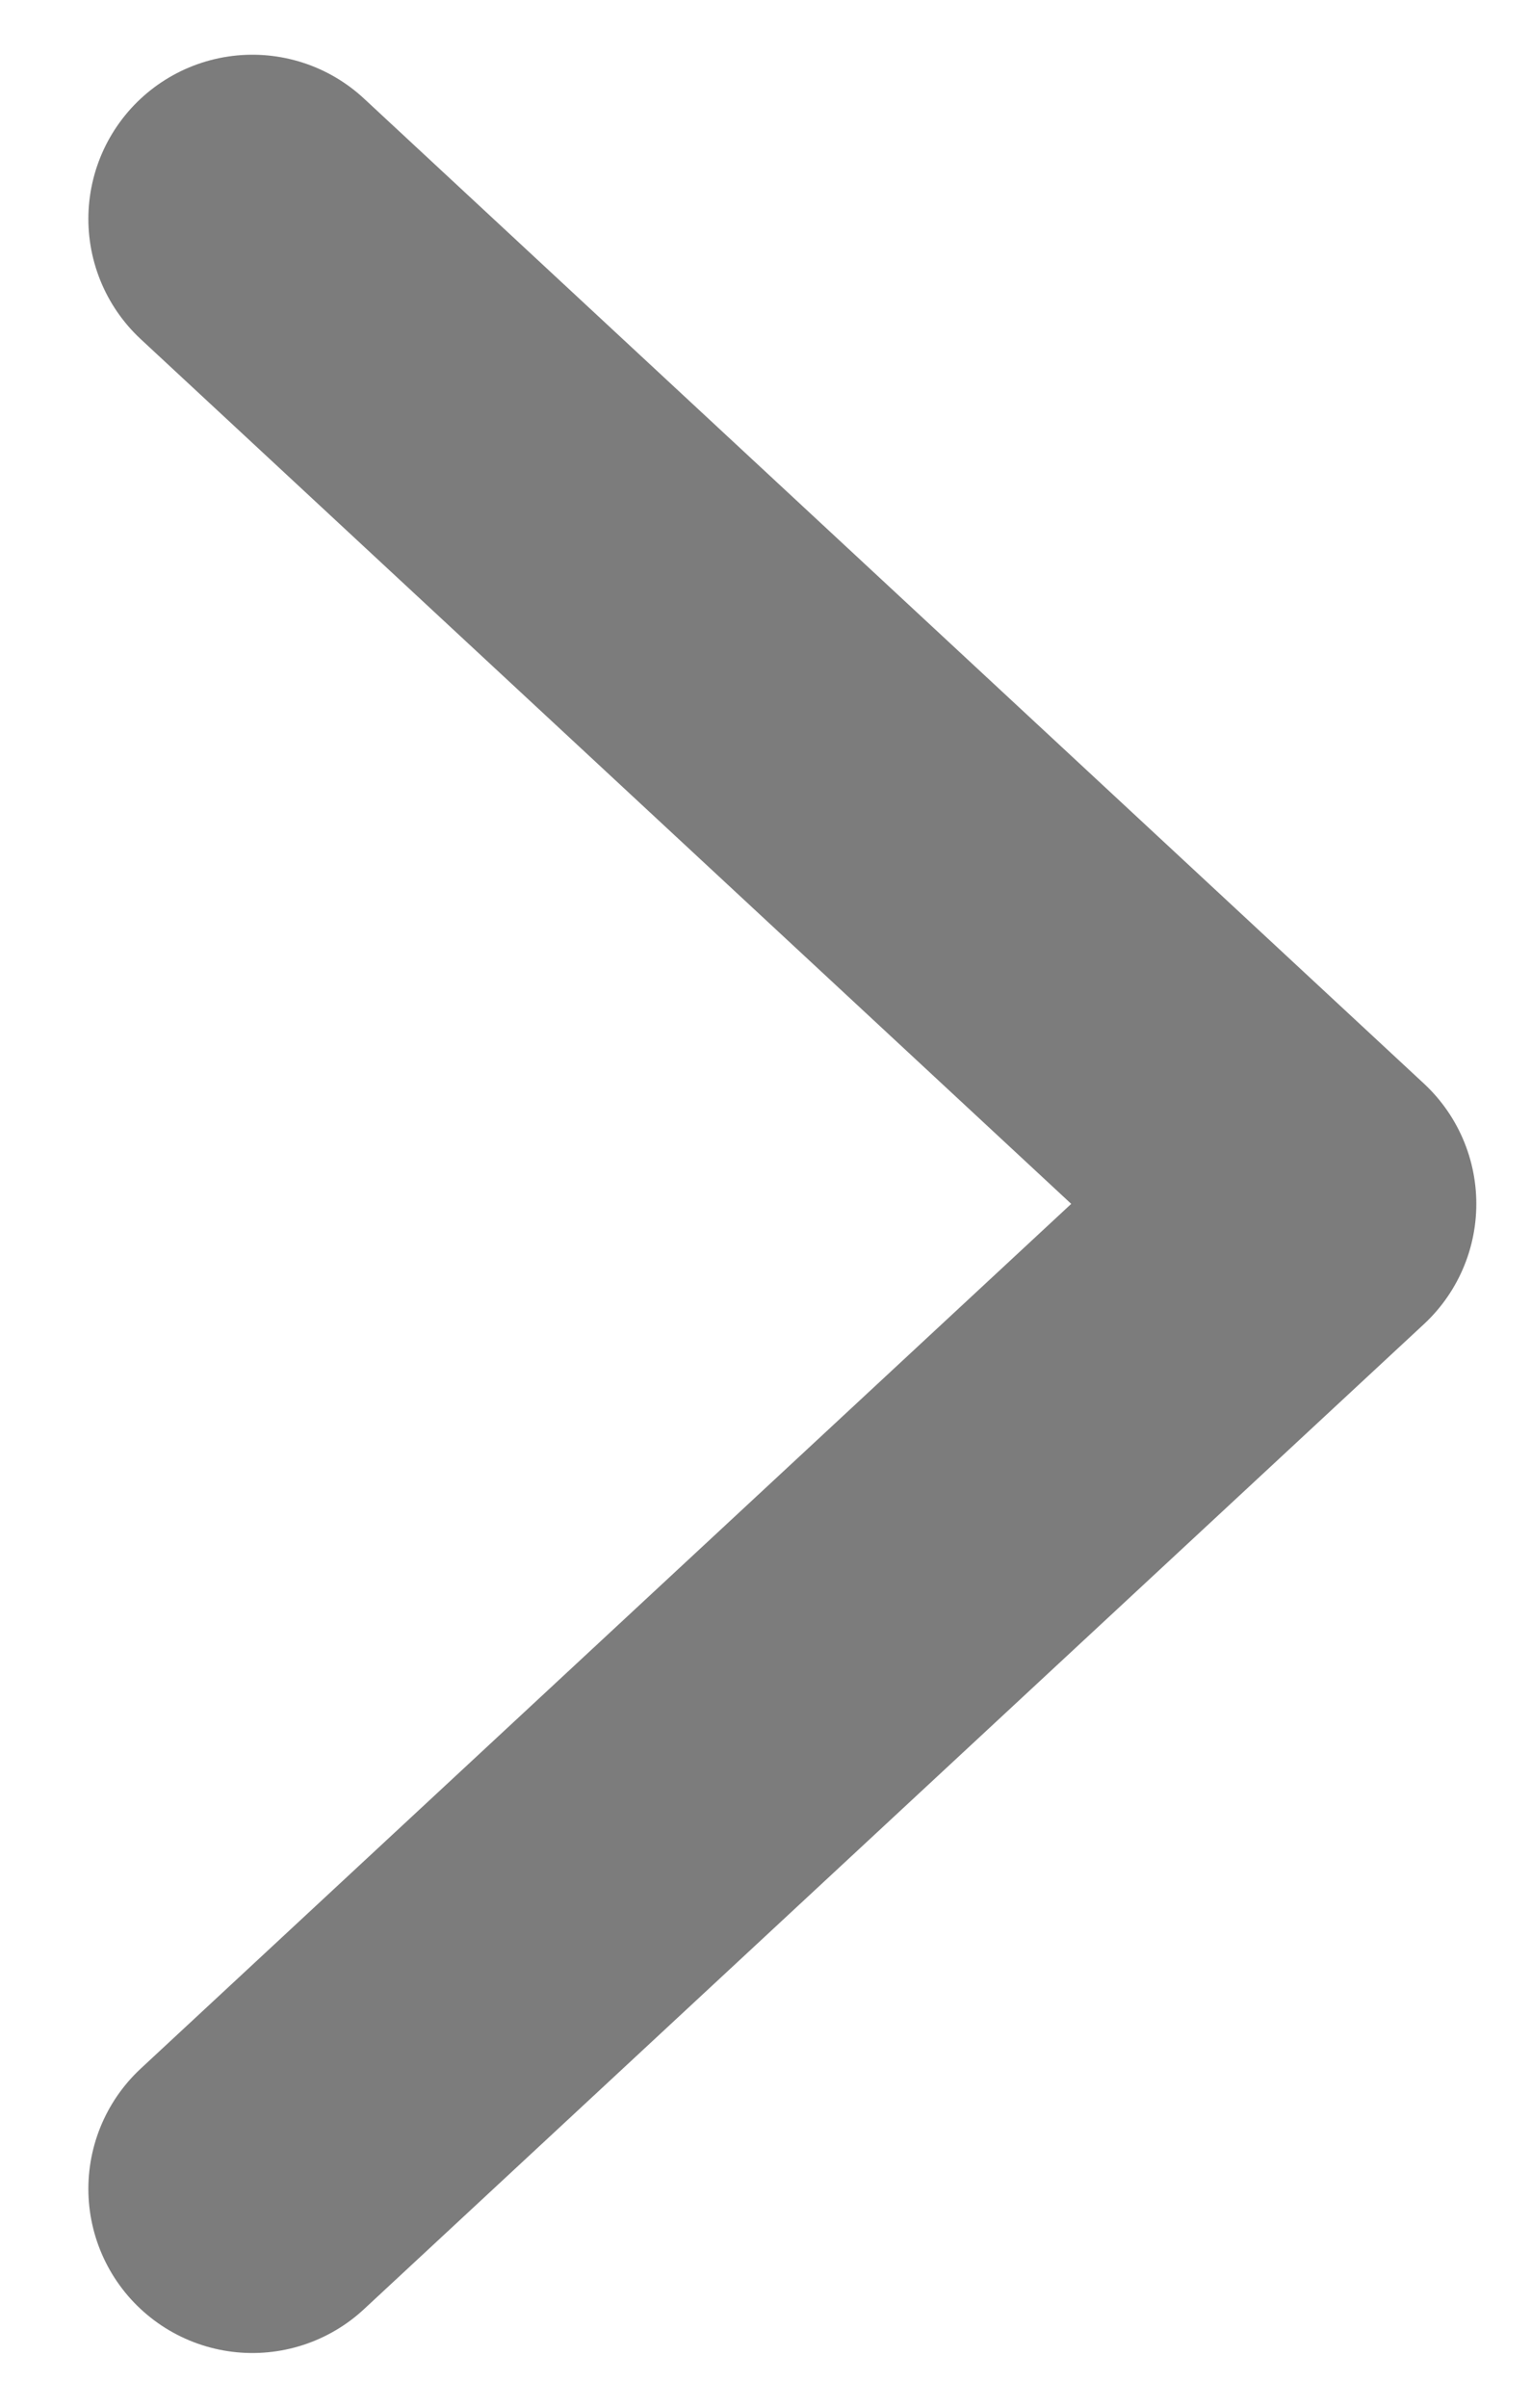
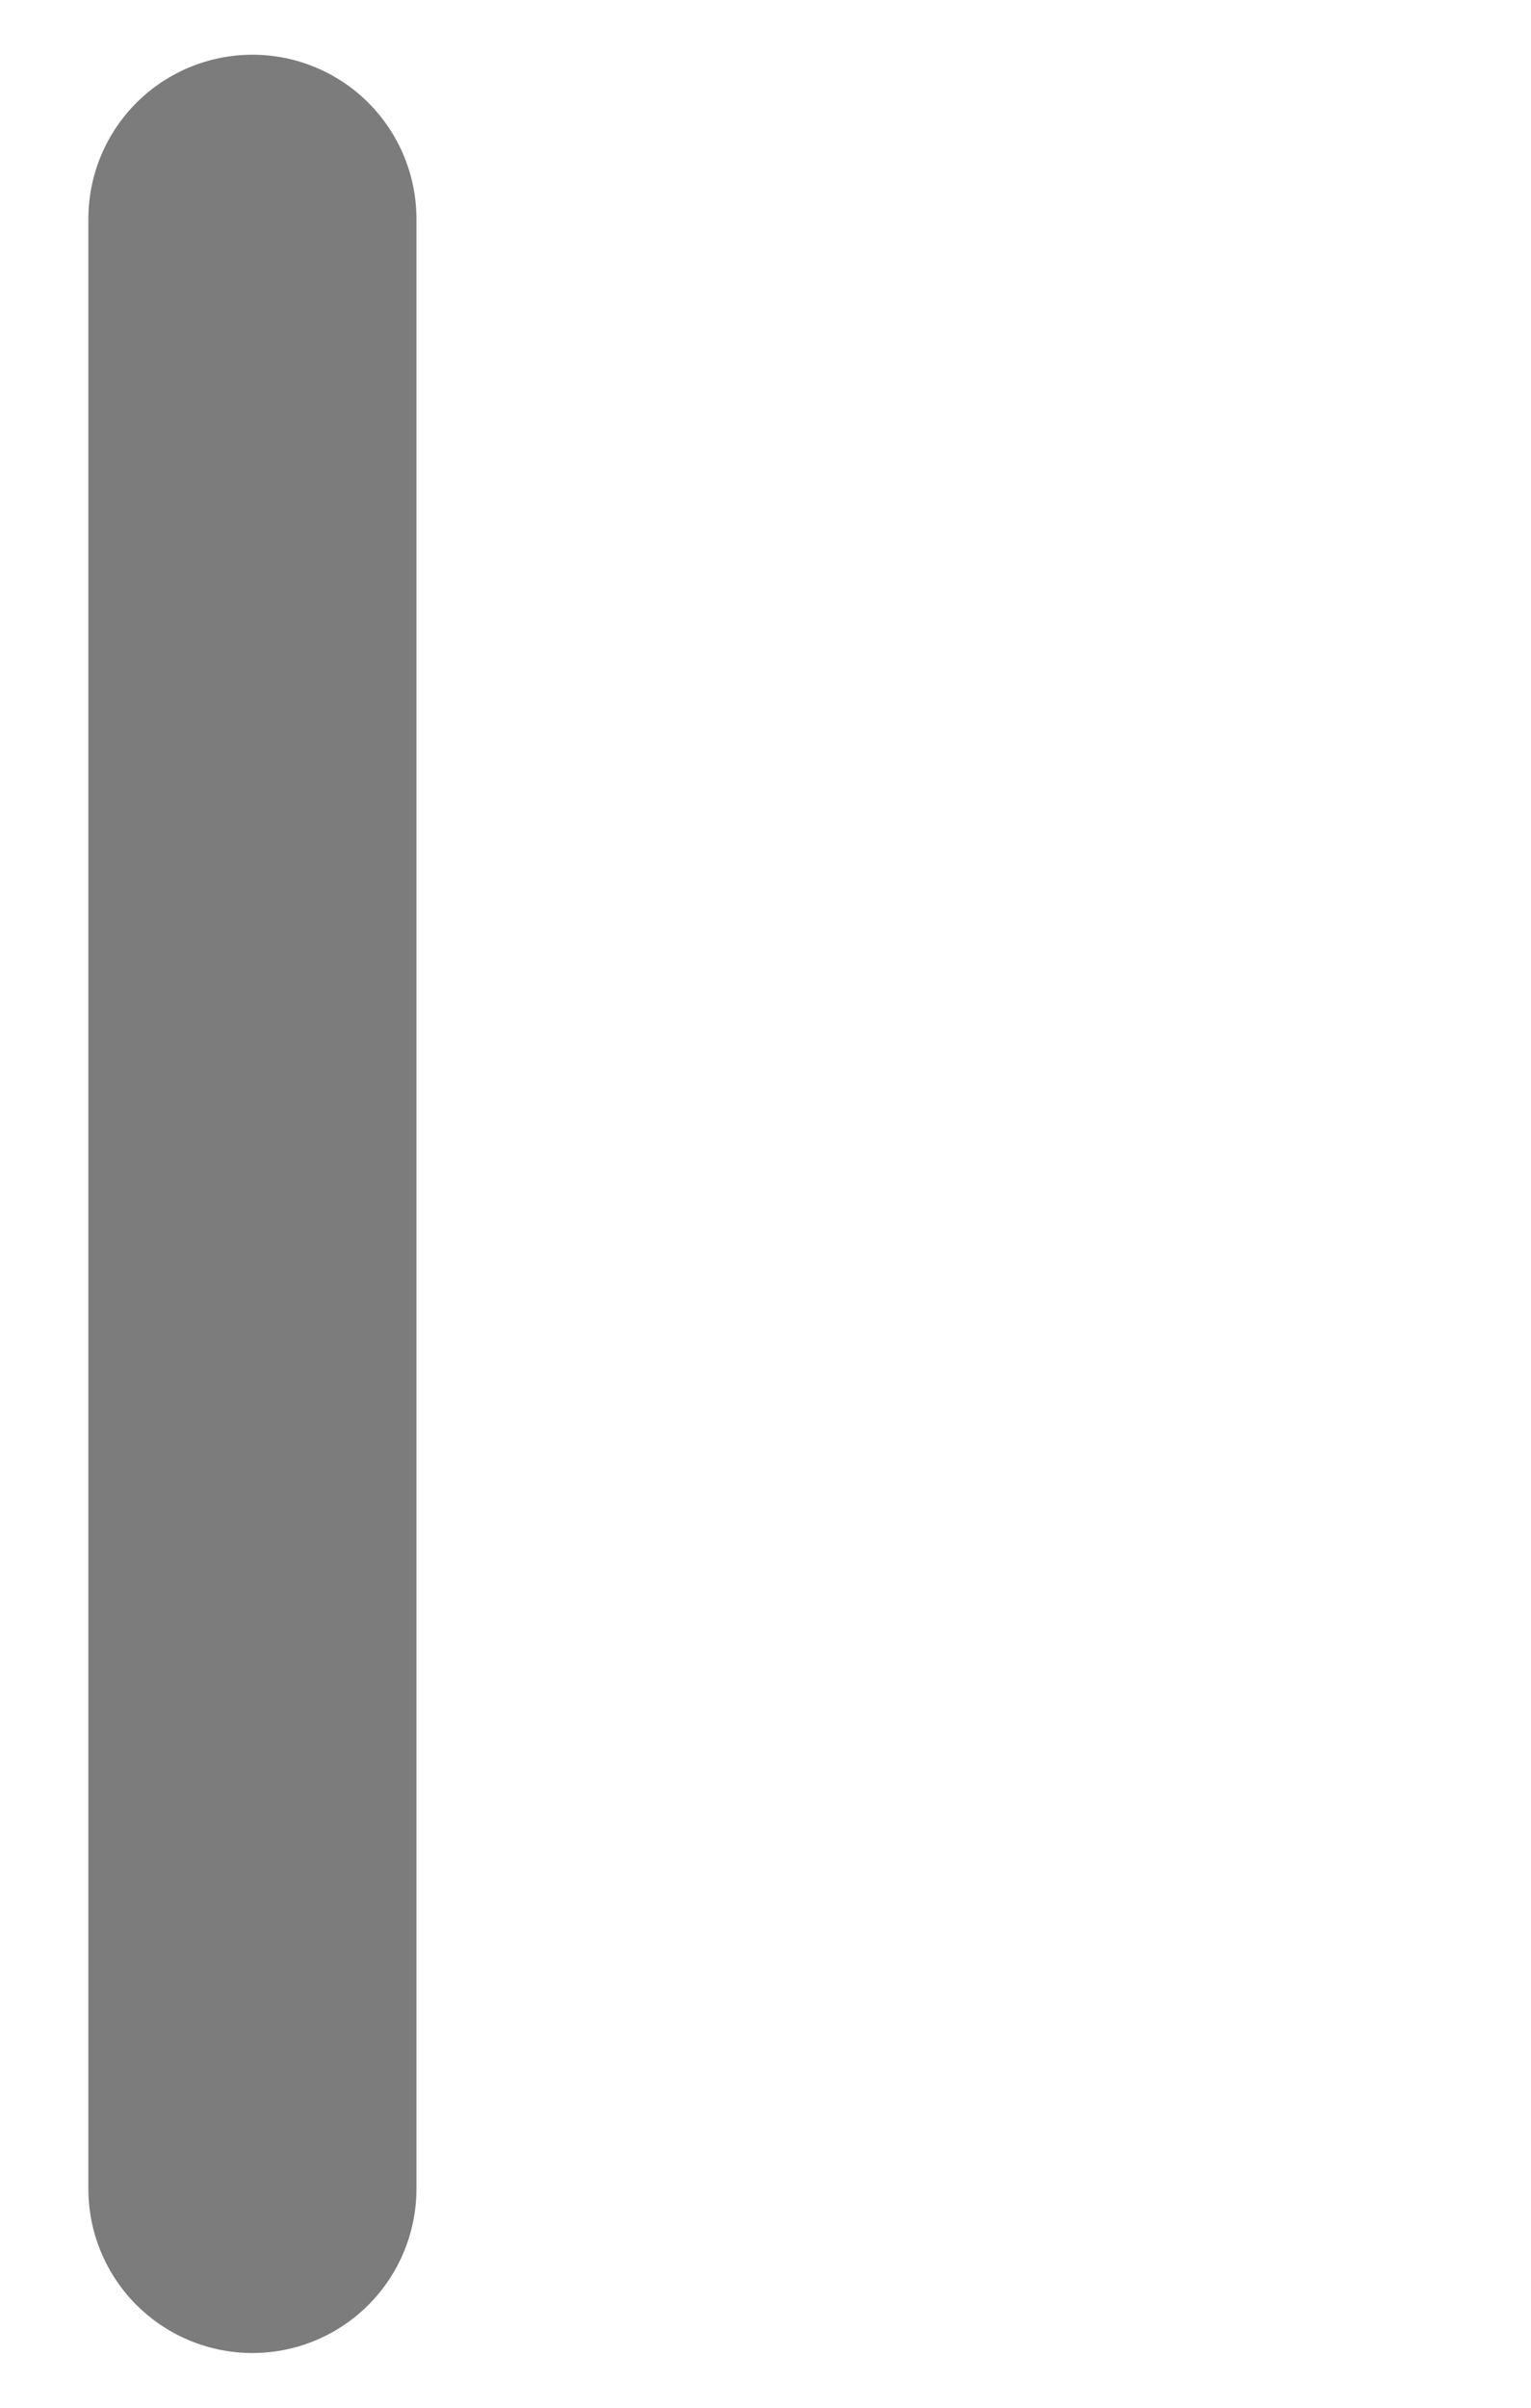
<svg xmlns="http://www.w3.org/2000/svg" width="7" height="11" viewBox="0 0 7 11" fill="none">
-   <path d="M1.154 10L6 5.5L1.154 1" stroke="#7C7C7C" stroke-width="1.5" stroke-linecap="round" stroke-linejoin="round" />
+   <path d="M1.154 10L1.154 1" stroke="#7C7C7C" stroke-width="1.5" stroke-linecap="round" stroke-linejoin="round" />
</svg>